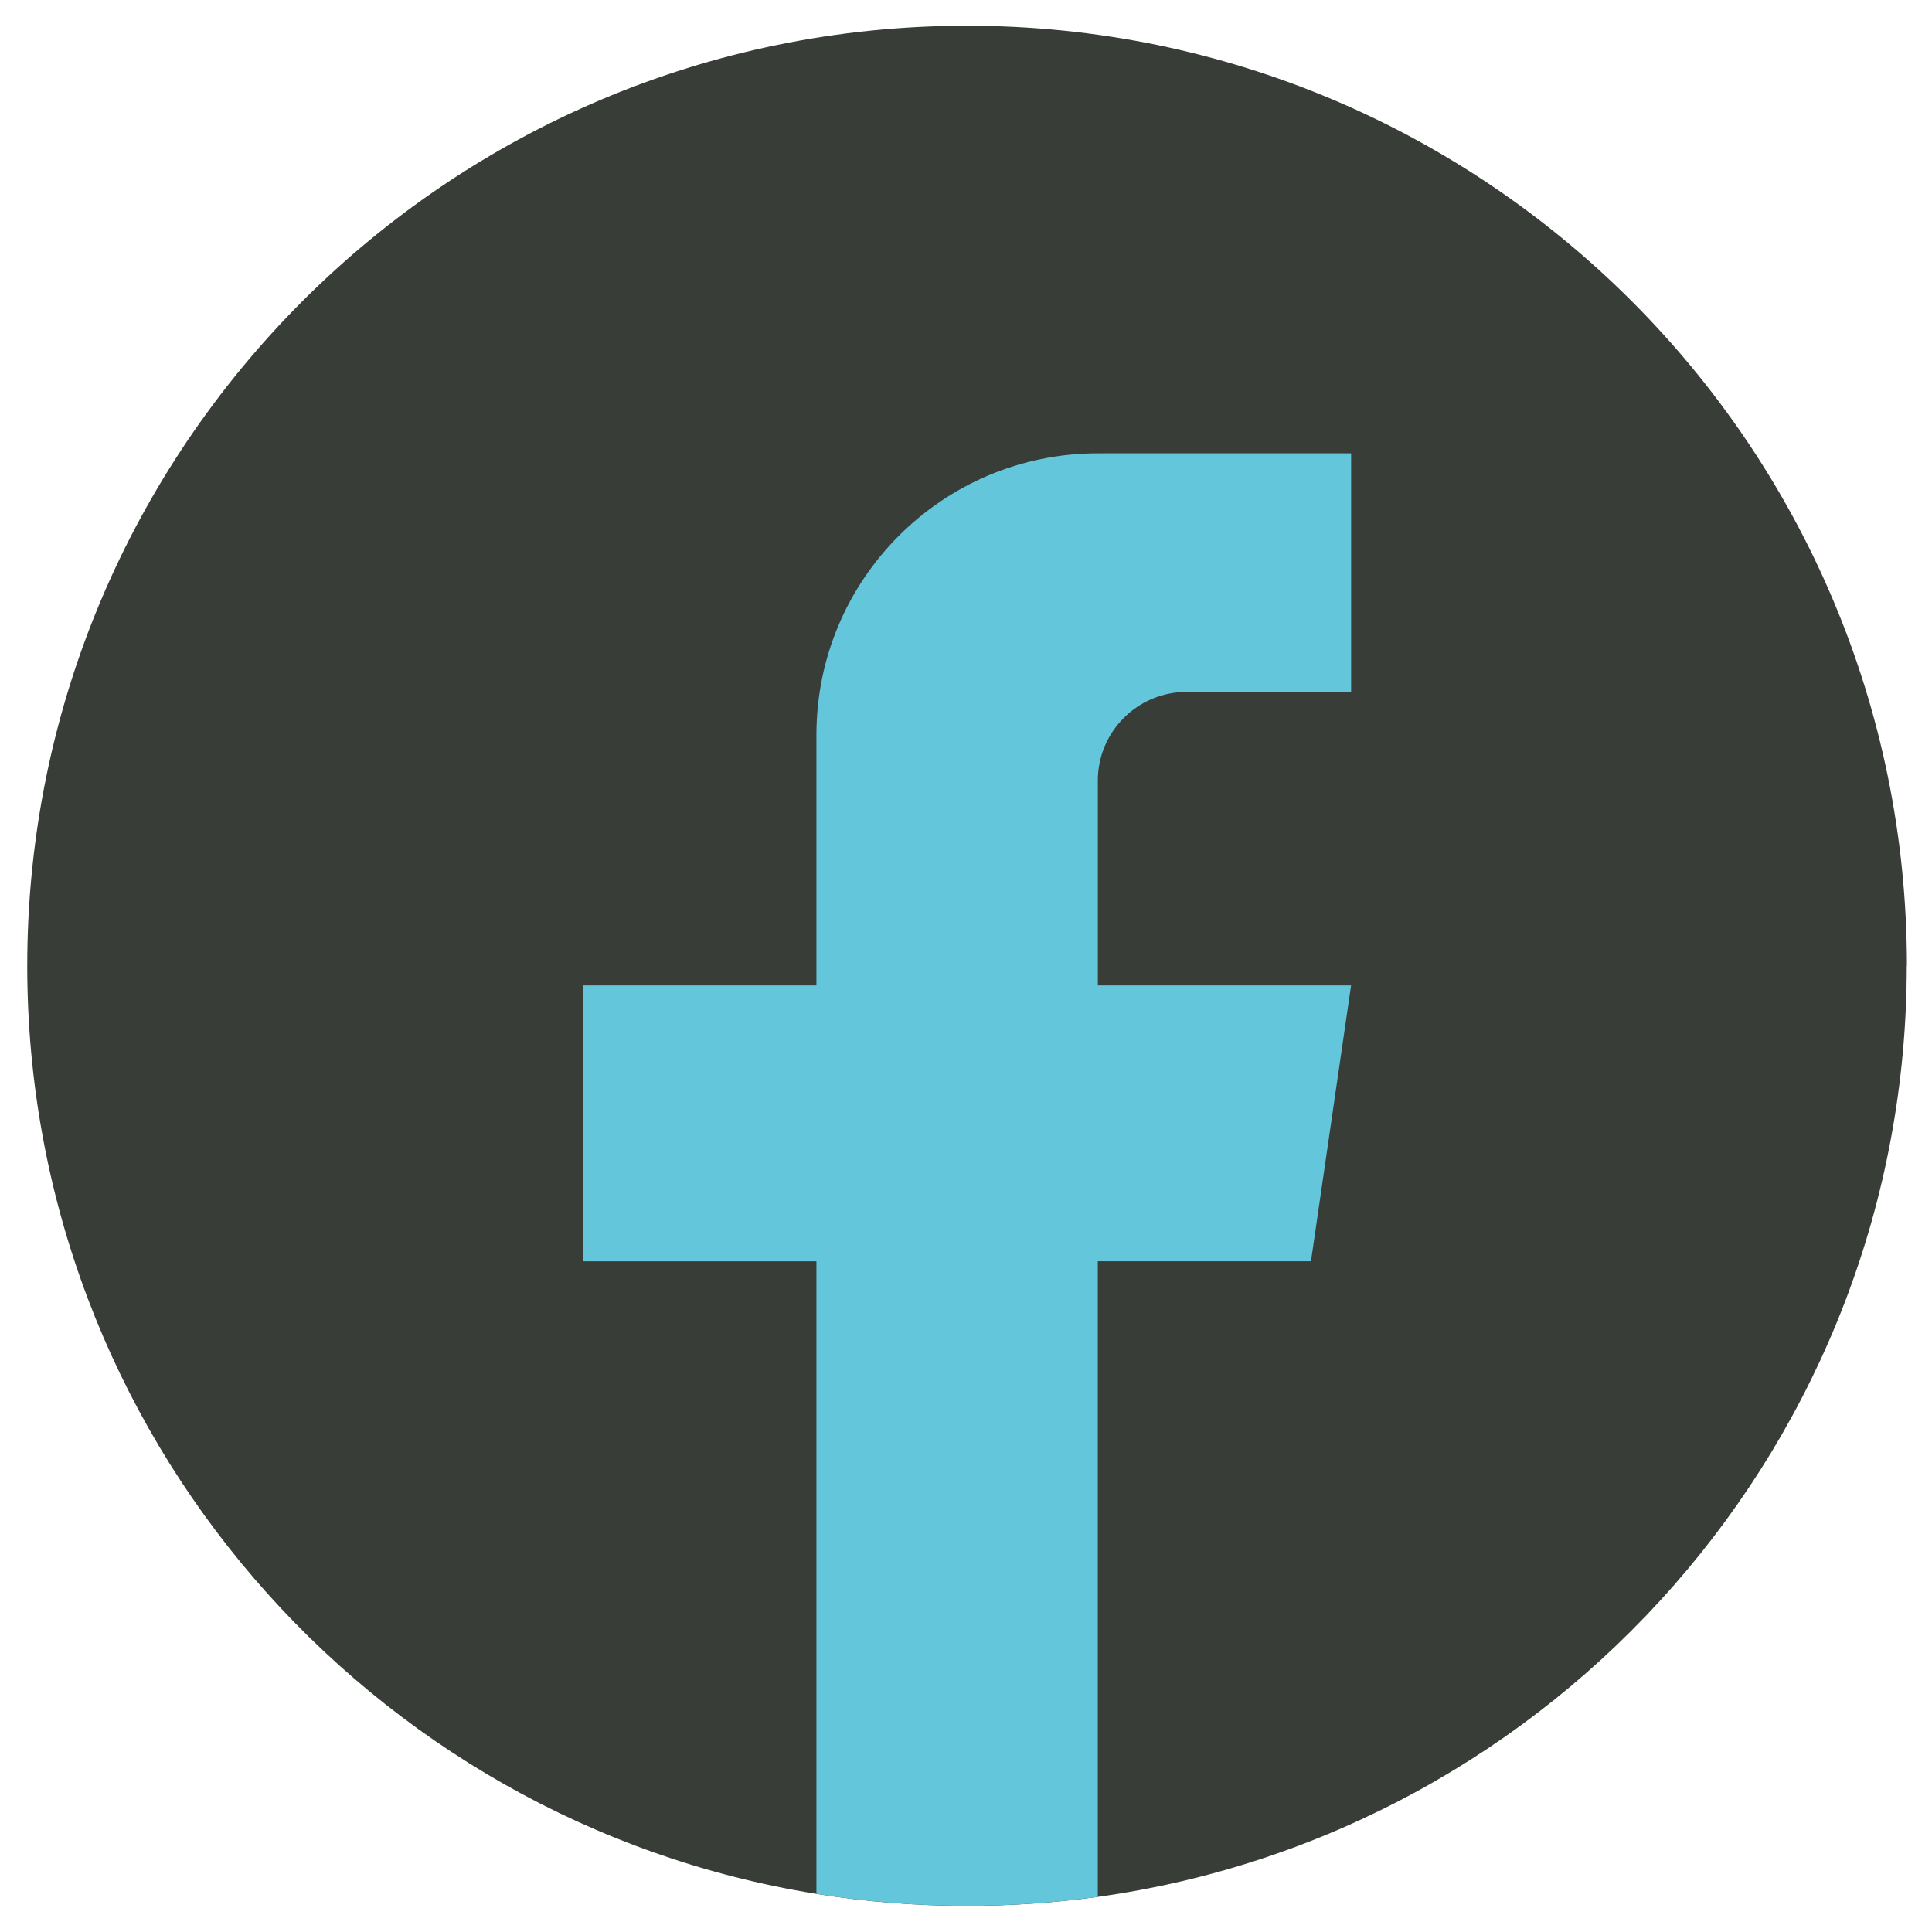
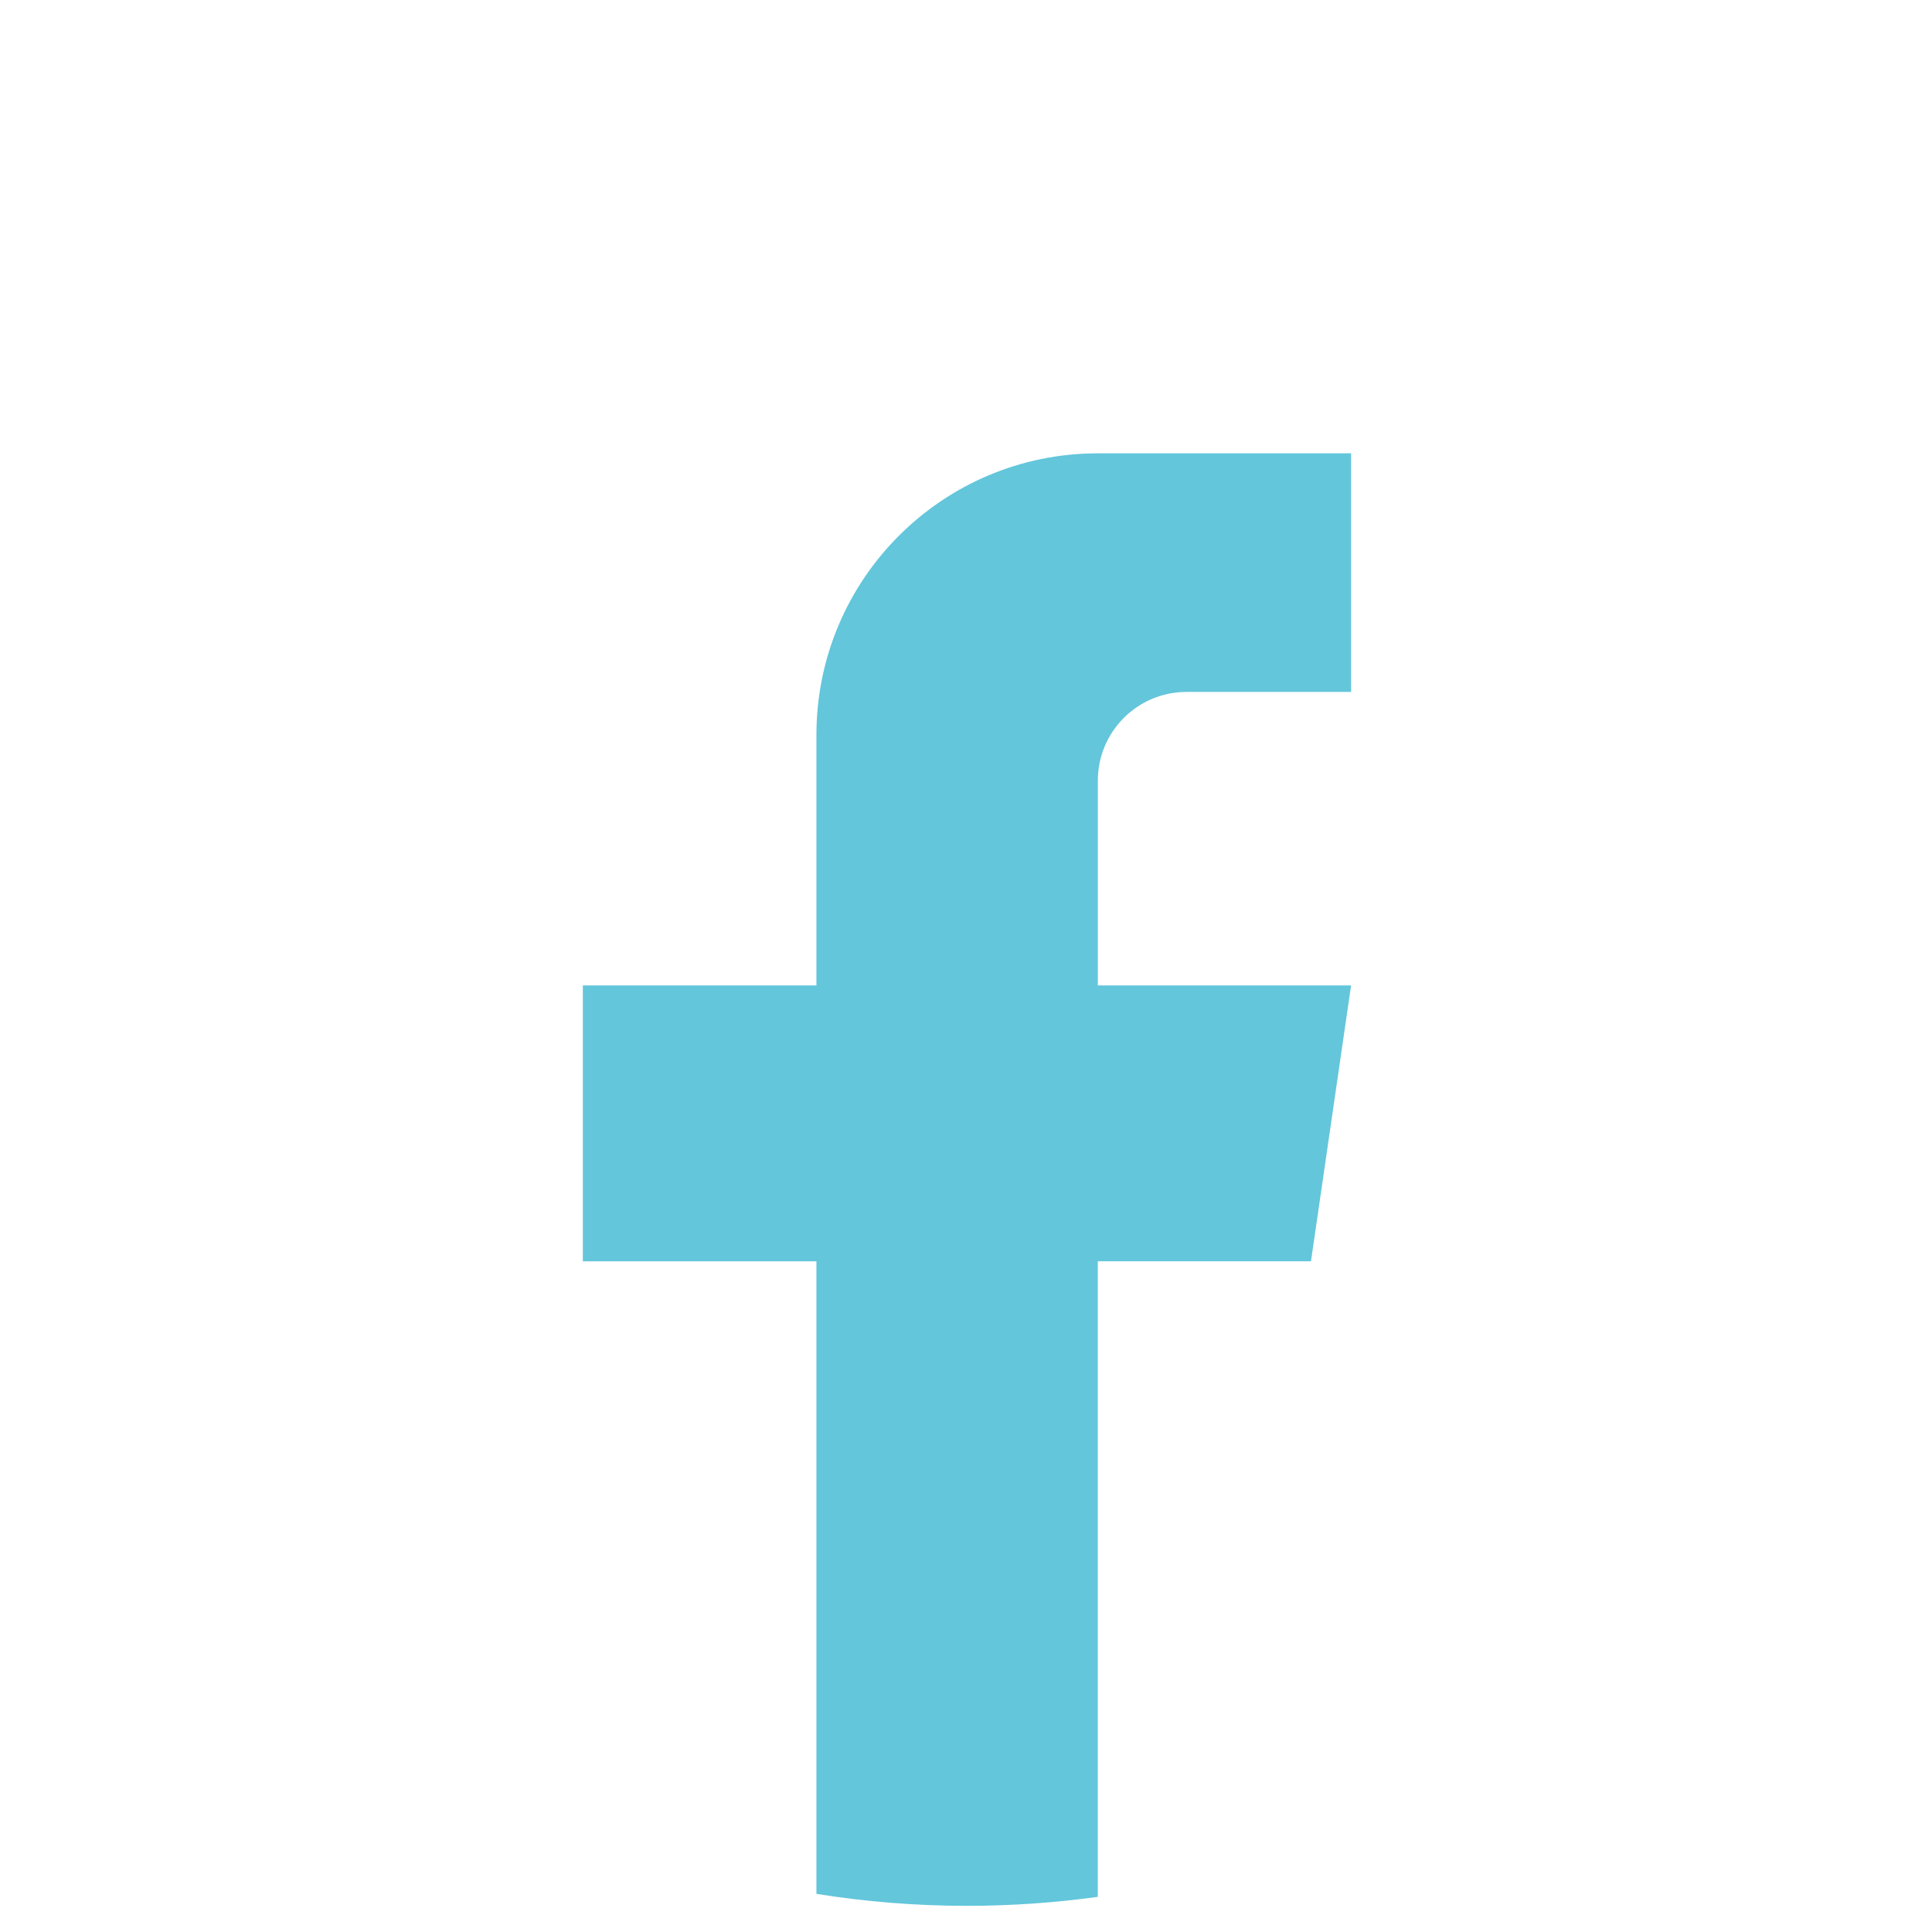
<svg xmlns="http://www.w3.org/2000/svg" version="1.1" id="Layer_1" x="0px" y="0px" viewBox="0 0 50 50" style="enable-background:new 0 0 50 50;" xml:space="preserve">
-   <path style="fill:#383D38;" d="M49.347,24.996c0,12.288-9.106,22.446-20.935,24.095c-1.106,0.153-2.238,0.233-3.386,0.233  c-1.326,0-2.628-0.106-3.896-0.31C9.55,47.149,0.705,37.105,0.705,24.996c0-13.437,10.89-24.33,24.323-24.33  c13.433,0,24.323,10.893,24.323,24.33H49.347z" />
  <path style="fill:#63C6DB;" d="M28.412,20.202v5.3h6.554l-1.038,7.139h-5.517v16.449c-1.106,0.153-2.238,0.233-3.386,0.233  c-1.326,0-2.628-0.106-3.896-0.31V32.642h-6.045v-7.139h6.045v-6.485c0-4.023,3.26-7.286,7.284-7.286v0.003  c0.012,0,0.022-0.003,0.034-0.003h6.52v6.175h-4.261c-1.266,0-2.294,1.028-2.294,2.295L28.412,20.202z" />
</svg>